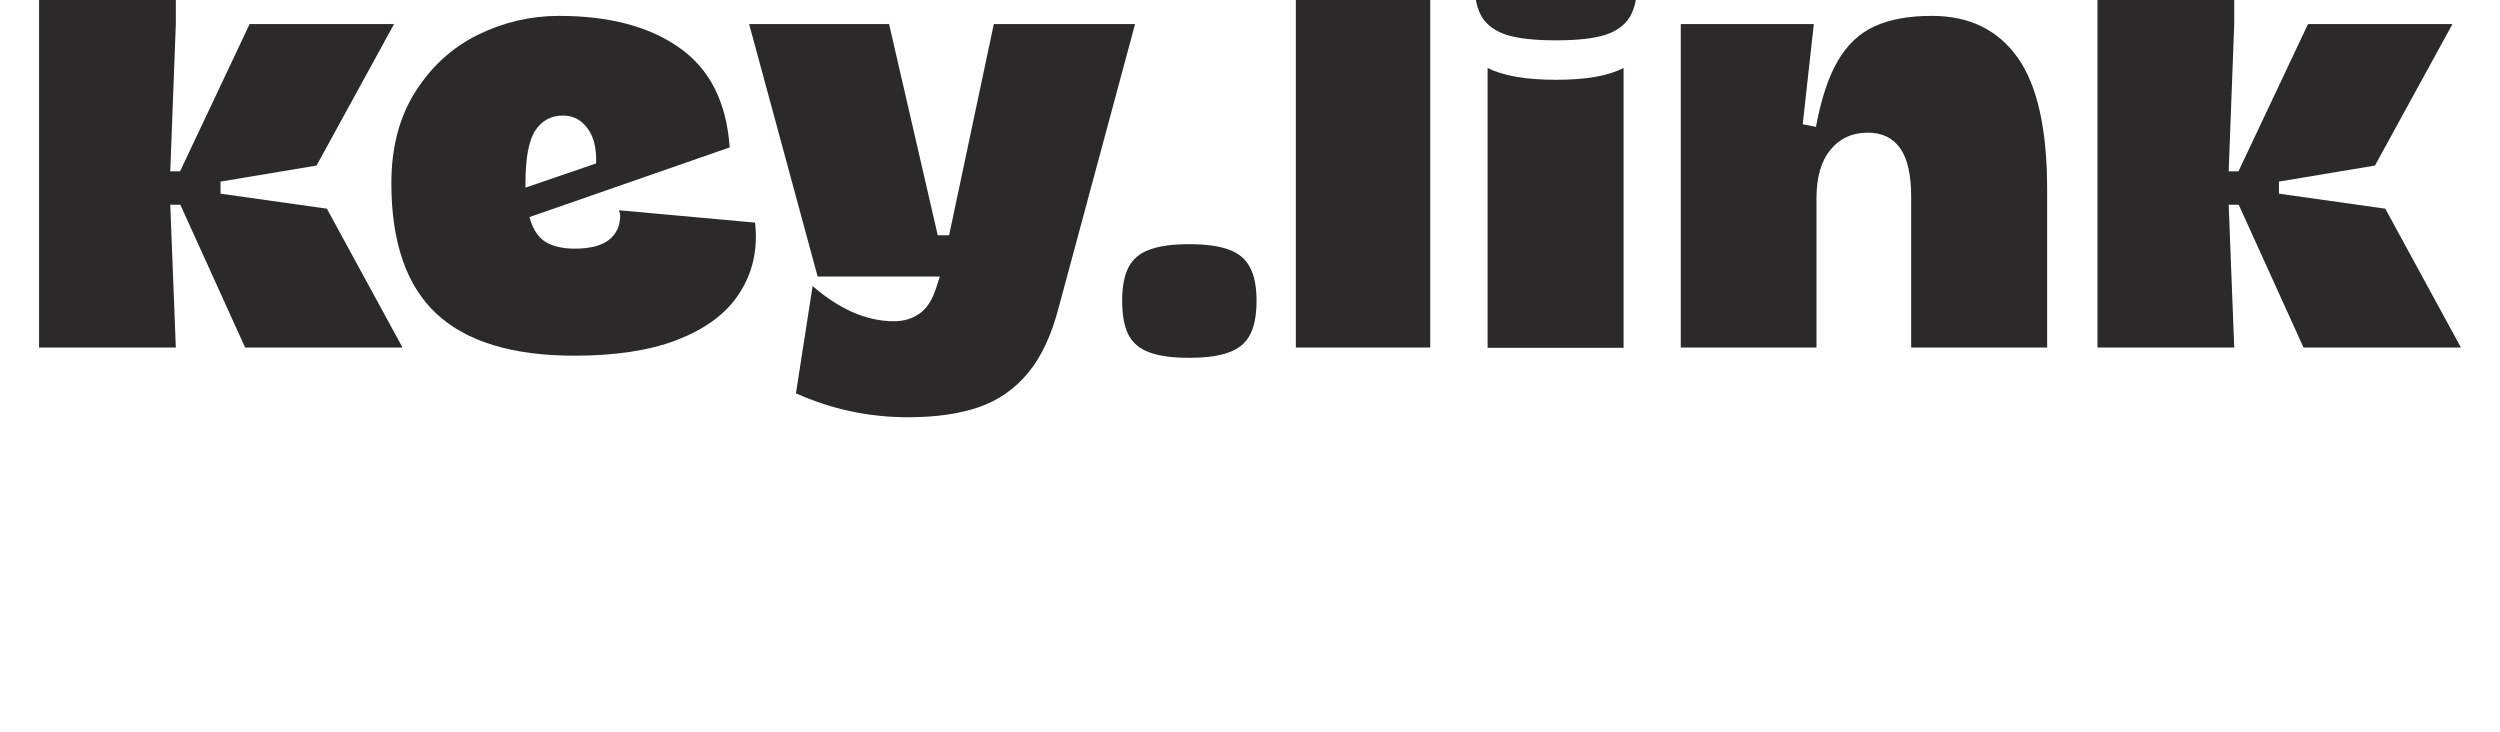
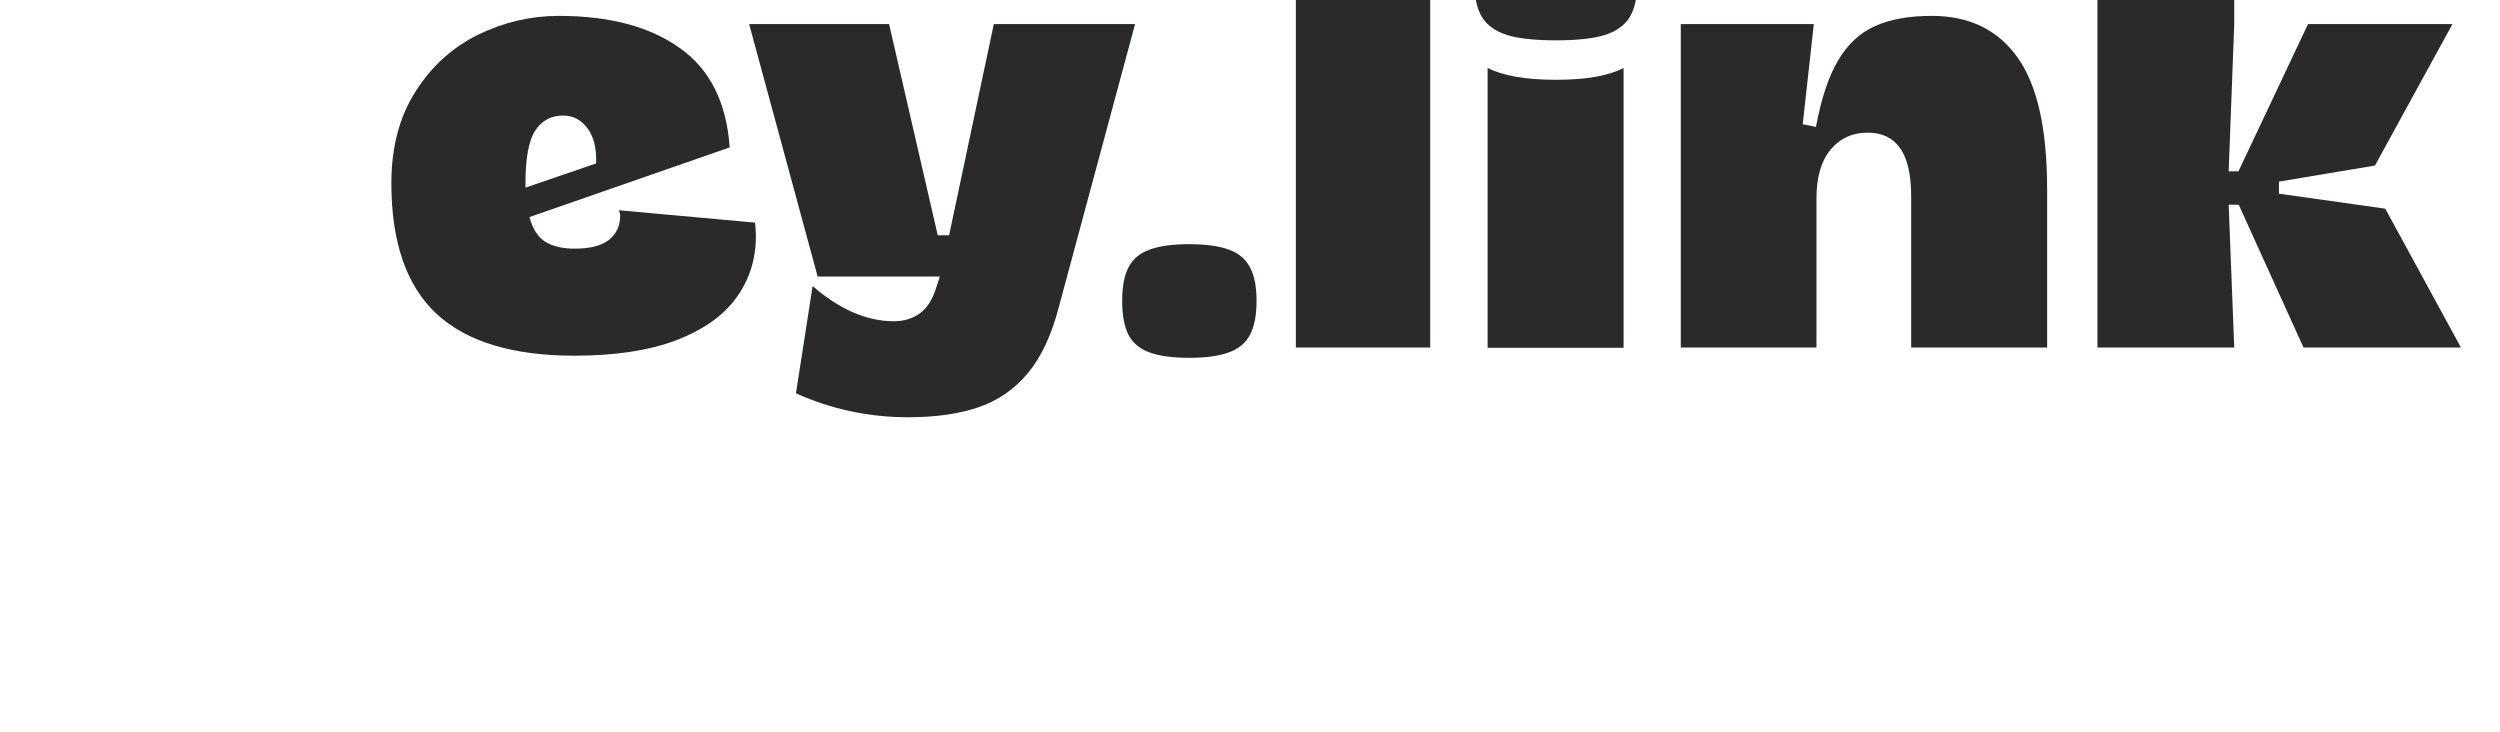
<svg xmlns="http://www.w3.org/2000/svg" width="1280" height="375" viewBox="0 0 1280 375" fill="none">
  <g filter="url(#filter0_dddd_63_40)">
-     <path d="M20 126.908H90.023V167.307L87.179 242.719H92.19L127.811 167.307H201.762L162.078 239.756L112.913 247.971V254.165L167.36 261.841L206.097 332.944H125.509L92.326 259.821H87.179L90.023 332.944H20V126.908Z" fill="#2B2929" />
    <path d="M200.376 248.779C200.376 230.464 204.485 214.843 212.701 201.916C220.918 188.988 231.573 179.292 244.666 172.828C257.849 166.364 271.664 163.132 286.111 163.132C312.025 163.132 332.657 168.609 348.007 179.561C363.448 190.424 371.981 207.392 373.606 230.464L271.077 266.15C272.702 272.165 275.411 276.385 279.203 278.809C283.086 281.143 288.097 282.31 294.237 282.31C302.093 282.31 307.917 280.829 311.709 277.866C315.592 274.814 317.533 270.639 317.533 265.342C317.533 264.624 317.307 263.727 316.856 262.649L386.608 268.978C386.879 271.402 387.014 273.737 387.014 275.981C387.014 287.831 383.628 298.38 376.856 307.627C370.175 316.784 359.881 324.011 345.976 329.308C332.07 334.515 314.779 337.118 294.102 337.118C262.499 337.118 238.977 329.981 223.537 315.707C208.096 301.343 200.376 279.033 200.376 248.779ZM269.045 251.068L305.208 238.679C305.479 230.868 303.989 224.853 300.738 220.634C297.578 216.325 293.424 214.17 288.278 214.17C282.138 214.17 277.397 216.729 274.056 221.846C270.715 226.963 269.045 235.941 269.045 248.779V251.068Z" fill="#2B2929" />
    <path d="M464.953 368.63C444.817 368.63 425.675 364.545 407.525 356.375L416.058 301.432C422.469 307.088 429.241 311.532 436.374 314.764C443.508 317.906 450.596 319.477 457.639 319.477C462.695 319.477 467.074 318.176 470.777 315.572C474.569 312.969 477.458 308.435 479.445 301.971L481.206 296.585H418.632L383.552 167.307H455.201L480.122 275.442H485.946L508.836 167.307H581.161L542.154 312.071C538.452 326.435 533.17 337.747 526.308 346.006C519.445 354.266 511.003 360.101 500.98 363.513C491.048 366.924 479.039 368.63 464.953 368.63Z" fill="#2B2929" />
    <path d="M608.817 338.196C600.149 338.196 593.331 337.253 588.365 335.368C583.489 333.572 579.968 330.61 577.801 326.48C575.634 322.261 574.55 316.425 574.55 308.974C574.55 301.702 575.634 296.001 577.801 291.871C579.968 287.652 583.534 284.644 588.501 282.849C593.467 280.964 600.239 280.021 608.817 280.021C617.485 280.021 624.302 280.964 629.268 282.849C634.235 284.644 637.801 287.652 639.968 291.871C642.226 296.001 643.354 301.702 643.354 308.974C643.354 316.425 642.226 322.261 639.968 326.48C637.801 330.61 634.235 333.572 629.268 335.368C624.393 337.253 617.575 338.196 608.817 338.196Z" fill="#2B2929" />
    <path d="M663.476 332.944V134.584L732.28 123.003V332.944H663.476Z" fill="#2B2929" />
-     <path d="M796.735 175.656C785.99 175.656 777.638 174.758 771.679 172.963C765.719 171.078 761.43 168.025 758.812 163.806C756.193 159.497 754.884 153.526 754.884 145.895C754.884 138.264 756.193 132.339 758.812 128.12C761.43 123.811 765.719 120.713 771.679 118.828C777.728 116.943 786.081 116 796.735 116C807.3 116 815.562 116.943 821.521 118.828C827.481 120.713 831.77 123.811 834.388 128.12C837.007 132.339 838.316 138.264 838.316 145.895C838.316 153.526 837.007 159.497 834.388 163.806C831.77 168.025 827.481 171.078 821.521 172.963C815.652 174.758 807.39 175.656 796.735 175.656ZM761.656 189.796C765.087 191.591 769.783 193.073 775.742 194.24C781.701 195.317 788.699 195.856 796.735 195.856C812.085 195.856 823.598 193.836 831.273 189.796V333.079H761.656V189.796Z" fill="#2B2929" />
+     <path d="M796.735 175.656C785.99 175.656 777.638 174.758 771.679 172.963C765.719 171.078 761.43 168.025 758.812 163.806C756.193 159.497 754.884 153.526 754.884 145.895C754.884 138.264 756.193 132.339 758.812 128.12C777.728 116.943 786.081 116 796.735 116C807.3 116 815.562 116.943 821.521 118.828C827.481 120.713 831.77 123.811 834.388 128.12C837.007 132.339 838.316 138.264 838.316 145.895C838.316 153.526 837.007 159.497 834.388 163.806C831.77 168.025 827.481 171.078 821.521 172.963C815.652 174.758 807.39 175.656 796.735 175.656ZM761.656 189.796C765.087 191.591 769.783 193.073 775.742 194.24C781.701 195.317 788.699 195.856 796.735 195.856C812.085 195.856 823.598 193.836 831.273 189.796V333.079H761.656V189.796Z" fill="#2B2929" />
    <path d="M978.523 332.944V255.916C978.523 244.425 976.627 236.075 972.835 230.868C969.133 225.572 963.625 222.923 956.311 222.923C948.365 222.923 941.999 225.841 937.214 231.676C932.428 237.422 930.035 245.726 930.035 256.589V332.944H860.554V167.307H928.681L922.992 218.614L929.764 219.961C932.473 205.417 936.265 194.06 941.141 185.891C946.017 177.631 952.293 171.796 959.968 168.384C967.643 164.883 977.349 163.132 989.088 163.132C1008.23 163.132 1022.86 170.225 1032.97 184.409C1043.08 198.504 1048.14 221.038 1048.14 252.011V332.944H978.523Z" fill="#2B2929" />
    <path d="M1073.9 126.908H1143.93V167.307L1141.08 242.719H1146.09L1181.71 167.307H1255.67L1215.98 239.756L1166.82 247.971V254.165L1221.26 261.841L1260 332.944H1179.41L1146.23 259.821H1141.08L1143.93 332.944H1073.9V126.908Z" fill="#2B2929" />
  </g>
  <defs>
    <filter id="filter0_dddd_63_40" x="-13" y="0" width="1306" height="374.63" filterUnits="userSpaceOnUse" color-interpolation-filters="sRGB">
      <feFlood flood-opacity="0" result="BackgroundImageFix" />
      <feColorMatrix in="SourceAlpha" type="matrix" values="0 0 0 0 0 0 0 0 0 0 0 0 0 0 0 0 0 0 127 0" result="hardAlpha" />
      <feOffset dy="-5" />
      <feGaussianBlur stdDeviation="5.5" />
      <feColorMatrix type="matrix" values="0 0 0 0 0 0 0 0 0 0 0 0 0 0 0 0 0 0 0.15 0" />
      <feBlend mode="normal" in2="BackgroundImageFix" result="effect1_dropShadow_63_40" />
      <feColorMatrix in="SourceAlpha" type="matrix" values="0 0 0 0 0 0 0 0 0 0 0 0 0 0 0 0 0 0 127 0" result="hardAlpha" />
      <feOffset dy="-21" />
      <feGaussianBlur stdDeviation="10.5" />
      <feColorMatrix type="matrix" values="0 0 0 0 0 0 0 0 0 0 0 0 0 0 0 0 0 0 0.13 0" />
      <feBlend mode="normal" in2="effect1_dropShadow_63_40" result="effect2_dropShadow_63_40" />
      <feColorMatrix in="SourceAlpha" type="matrix" values="0 0 0 0 0 0 0 0 0 0 0 0 0 0 0 0 0 0 127 0" result="hardAlpha" />
      <feOffset dy="-46" />
      <feGaussianBlur stdDeviation="14" />
      <feColorMatrix type="matrix" values="0 0 0 0 0 0 0 0 0 0 0 0 0 0 0 0 0 0 0.08 0" />
      <feBlend mode="normal" in2="effect2_dropShadow_63_40" result="effect3_dropShadow_63_40" />
      <feColorMatrix in="SourceAlpha" type="matrix" values="0 0 0 0 0 0 0 0 0 0 0 0 0 0 0 0 0 0 127 0" result="hardAlpha" />
      <feOffset dy="-83" />
      <feGaussianBlur stdDeviation="16.5" />
      <feColorMatrix type="matrix" values="0 0 0 0 0 0 0 0 0 0 0 0 0 0 0 0 0 0 0.02 0" />
      <feBlend mode="normal" in2="effect3_dropShadow_63_40" result="effect4_dropShadow_63_40" />
      <feBlend mode="normal" in="SourceGraphic" in2="effect4_dropShadow_63_40" result="shape" />
    </filter>
  </defs>
</svg>